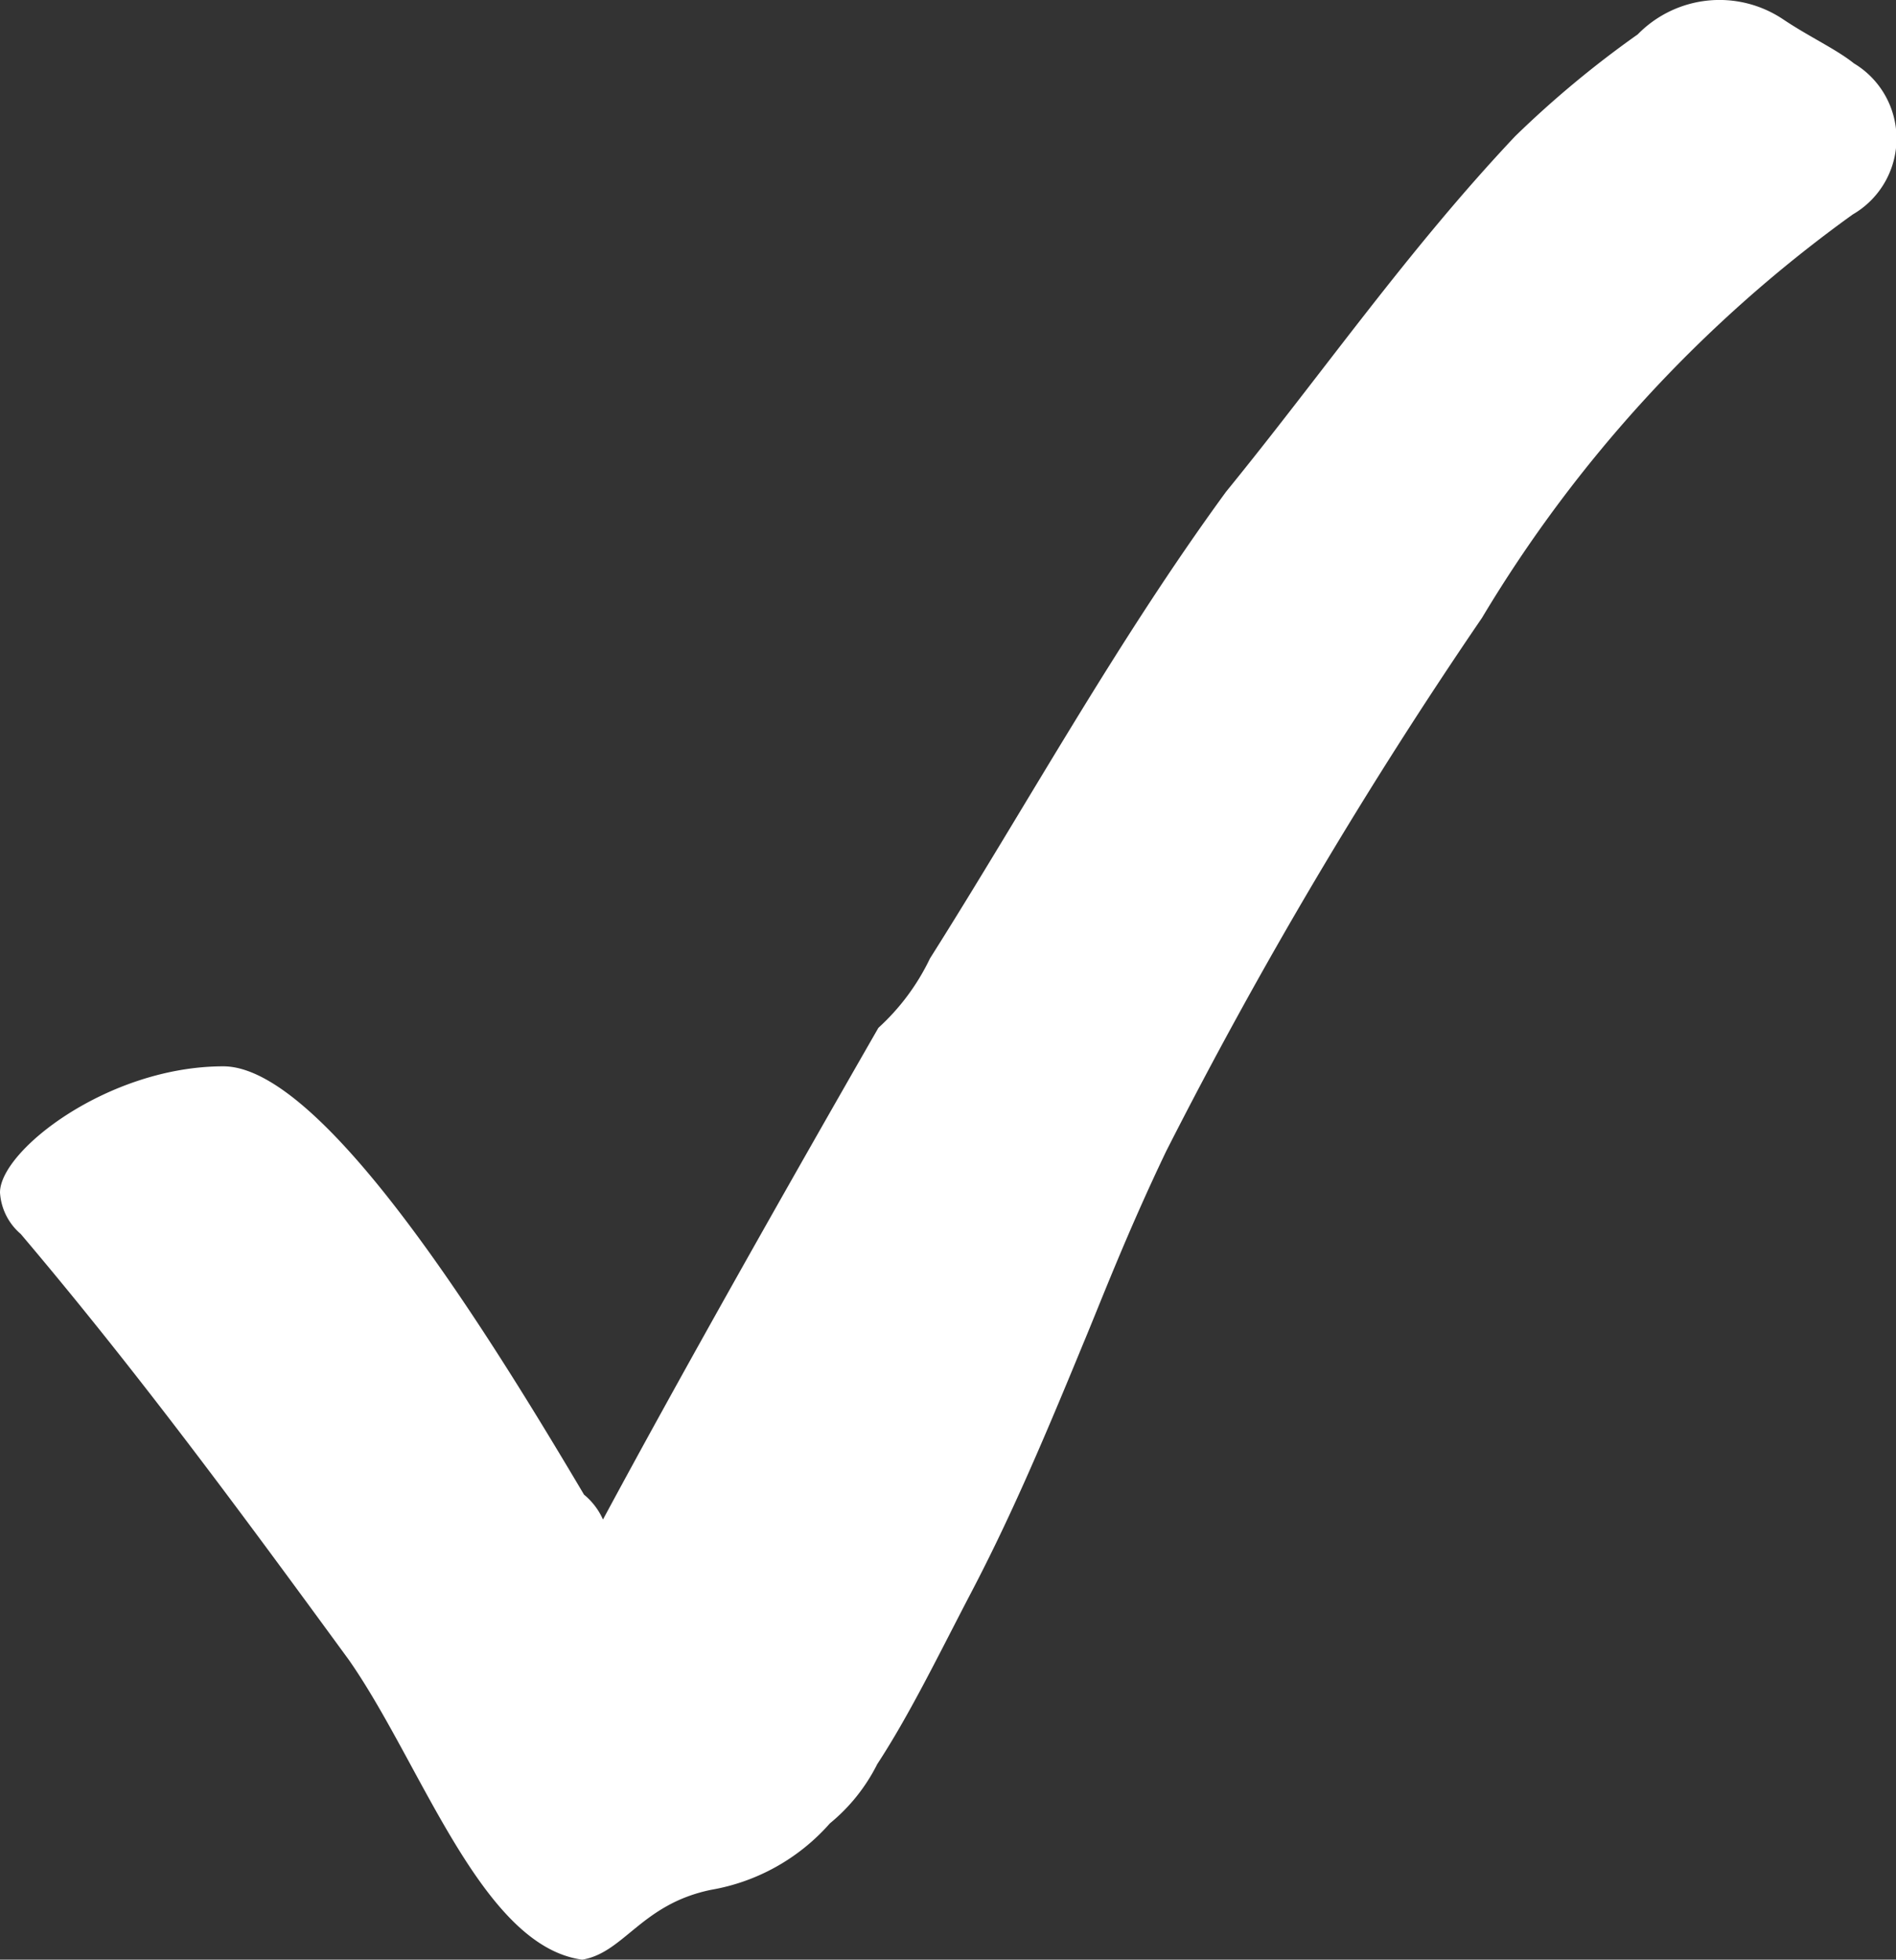
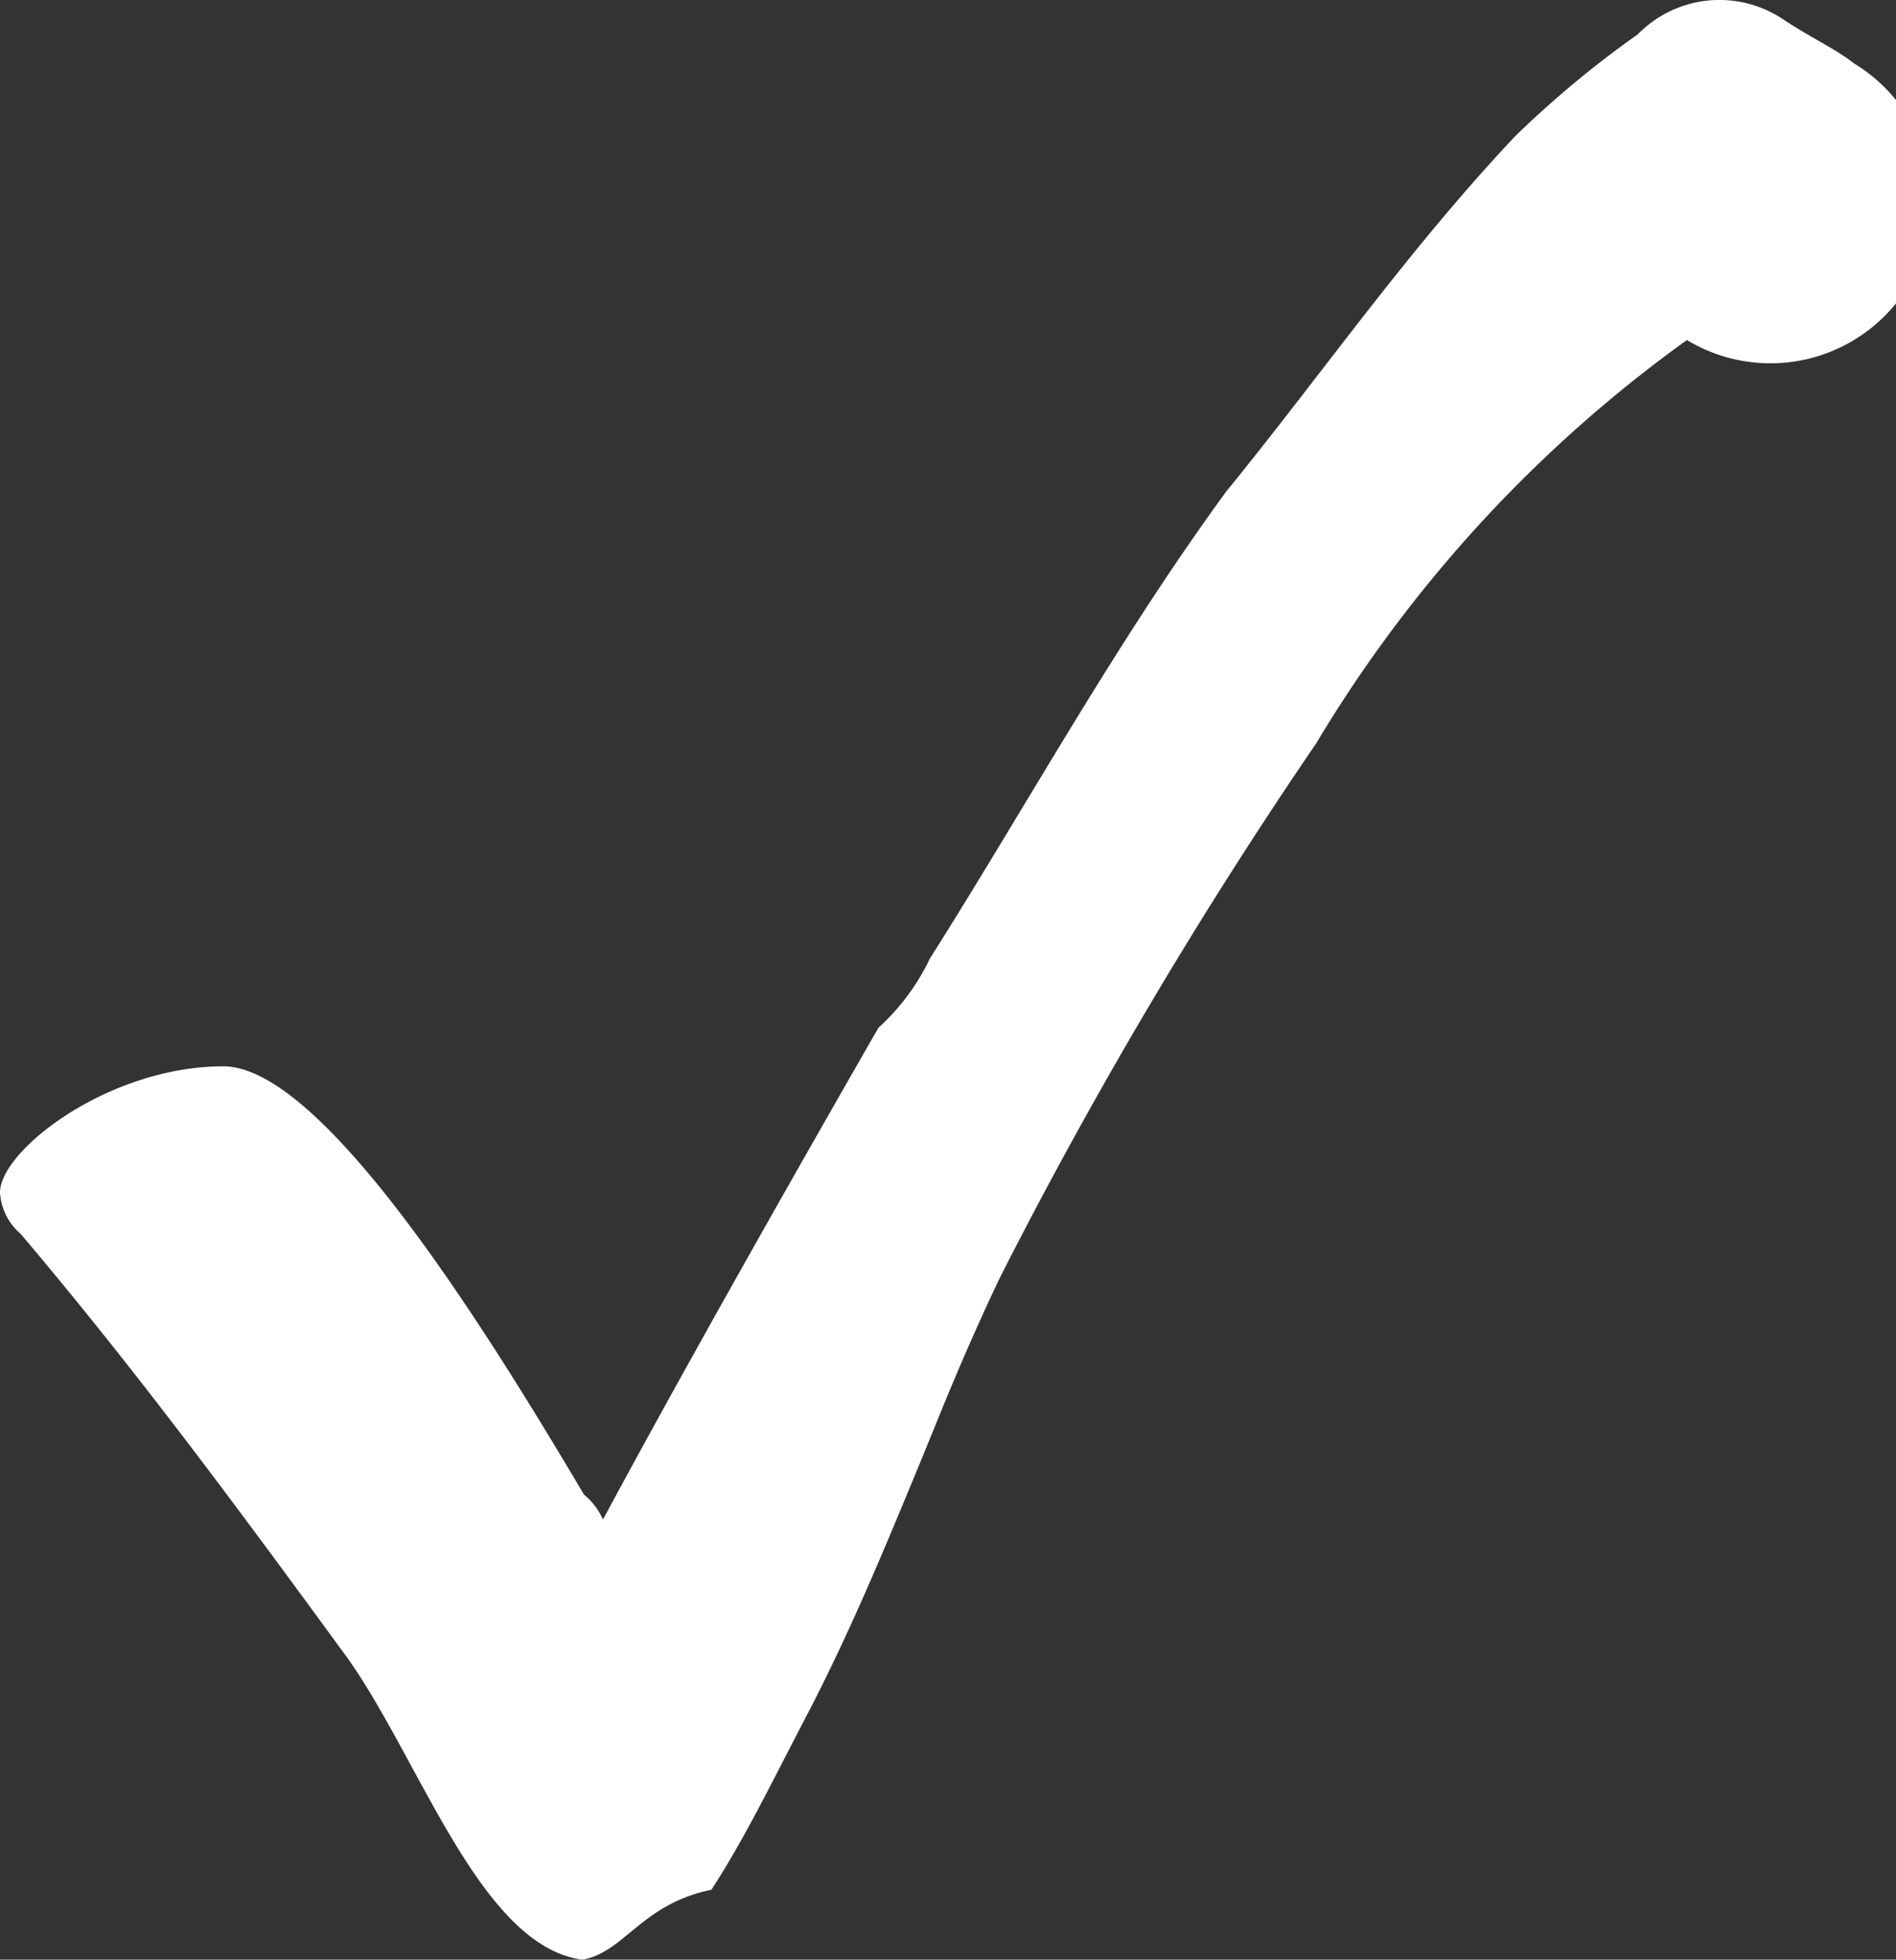
<svg xmlns="http://www.w3.org/2000/svg" viewBox="0 0 32.01 33.08">
  <rect x="0" y="0" width="32.01" height="33.08" fill="#333333" stroke="none" />
  <defs>
    <style>.cls-1{fill:#fff;}</style>
  </defs>
  <title>Asset 2</title>
  <g id="Layer_2" data-name="Layer 2">
    <g id="Artwork_-_panel_1" data-name="Artwork - panel 1">
-       <path class="cls-1" d="M31.3,1.07C31,.83,30.56.63,30.11.33a1.93,1.93,0,0,0-2.46.25A17.17,17.17,0,0,0,25.58,2.3c-1.82,1.93-3.25,4-4.88,6-1.87,2.56-3.35,5.27-5,7.88a3.79,3.79,0,0,1-.87,1.17c-1.55,2.7-3.31,5.81-4.65,8.3a1.15,1.15,0,0,0-.32-.42C8.3,22.6,5.48,18,3.77,18,1.83,18,0,19.42,0,20.13a1,1,0,0,0,.35.7c2,2.36,3.77,4.77,5.54,7.19,1.23,1.76,2.24,4.83,3.94,5.06.71-.12,1-.94,2.18-1.18a3.45,3.45,0,0,0,2-1.12,3.07,3.07,0,0,0,.8-1c.53-.81,1-1.77,1.53-2.79.66-1.25,1.2-2.49,1.94-4.29.29-.69.73-1.85,1.41-3.27a81.18,81.18,0,0,1,5.33-9,22.81,22.81,0,0,1,6.26-6.81A1.48,1.48,0,0,0,31.3,1.07Z" />
+       <path class="cls-1" d="M31.3,1.07C31,.83,30.56.63,30.11.33a1.93,1.93,0,0,0-2.46.25A17.17,17.17,0,0,0,25.58,2.3c-1.82,1.93-3.25,4-4.88,6-1.87,2.56-3.35,5.27-5,7.88a3.79,3.79,0,0,1-.87,1.17c-1.55,2.7-3.31,5.81-4.65,8.3a1.15,1.15,0,0,0-.32-.42C8.3,22.6,5.48,18,3.77,18,1.83,18,0,19.42,0,20.13a1,1,0,0,0,.35.7c2,2.36,3.77,4.77,5.54,7.19,1.23,1.76,2.24,4.83,3.94,5.06.71-.12,1-.94,2.18-1.18c.53-.81,1-1.77,1.53-2.79.66-1.25,1.2-2.49,1.94-4.29.29-.69.73-1.85,1.41-3.27a81.18,81.18,0,0,1,5.33-9,22.81,22.81,0,0,1,6.26-6.81A1.48,1.48,0,0,0,31.3,1.07Z" />
    </g>
  </g>
</svg>